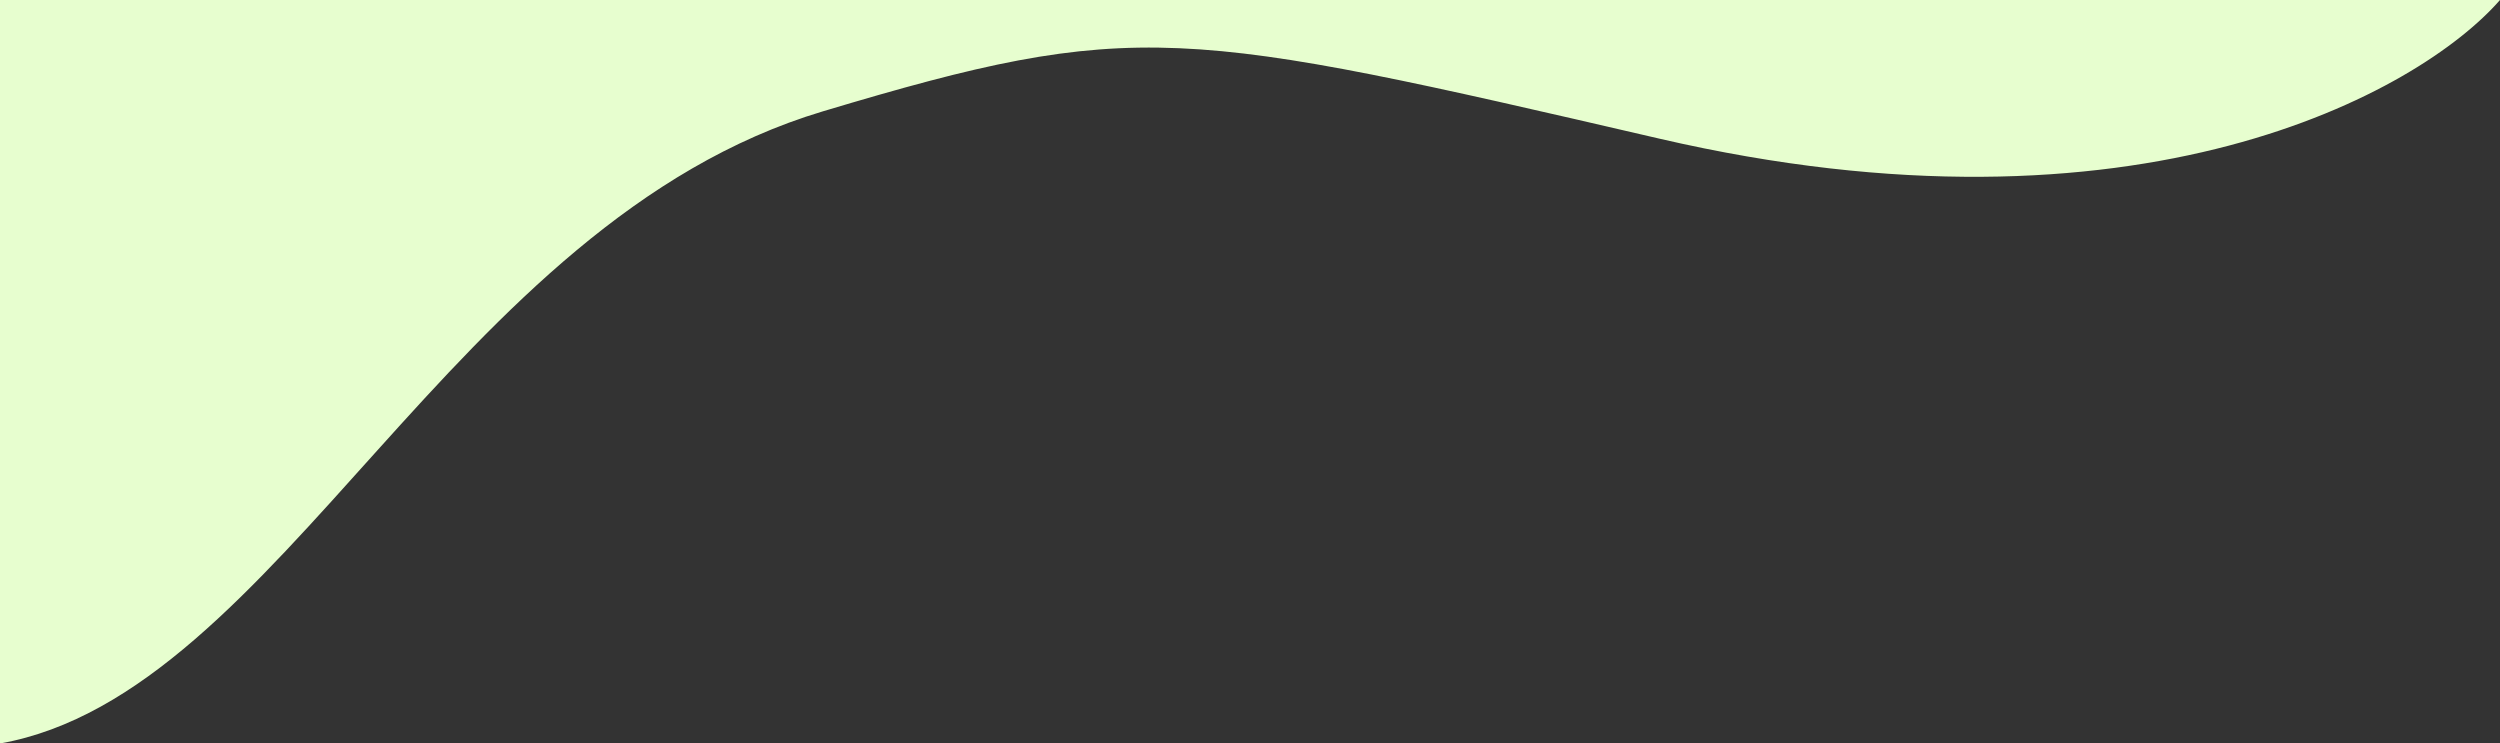
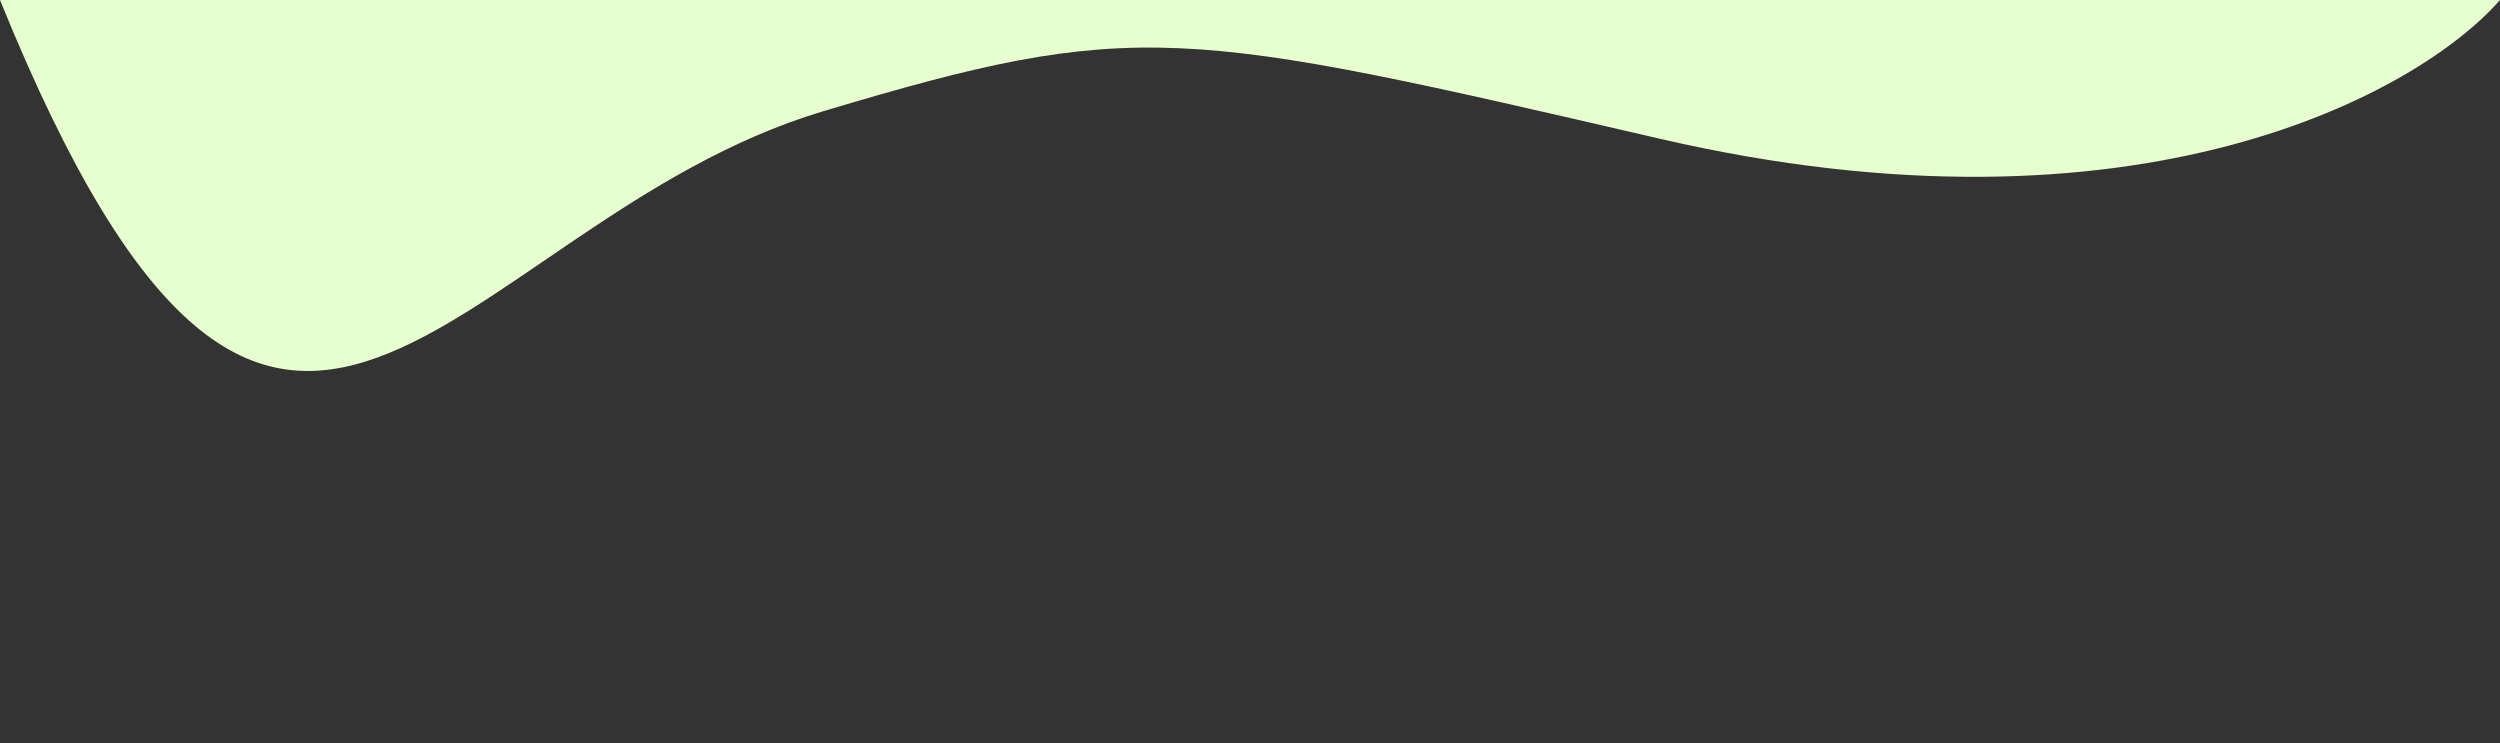
<svg xmlns="http://www.w3.org/2000/svg" width="1920" height="571" viewBox="0 0 1920 571" fill="none">
  <rect x="0" y="0" width="1920" height="571" fill="#333333" stroke="none" />
-   <path d="M1274.5 106.5C1642.1 191.7 1858 71 1920 0L4.99184e-05 -4.57814e-05L0 571C216 532.6 345.898 171.228 632 85.5C872.482 13.441 906.9 21.3 1274.5 106.5Z" fill="#E7FECF" />
+   <path d="M1274.5 106.5C1642.1 191.7 1858 71 1920 0L4.99184e-05 -4.57814e-05C216 532.6 345.898 171.228 632 85.5C872.482 13.441 906.9 21.3 1274.5 106.5Z" fill="#E7FECF" />
</svg>